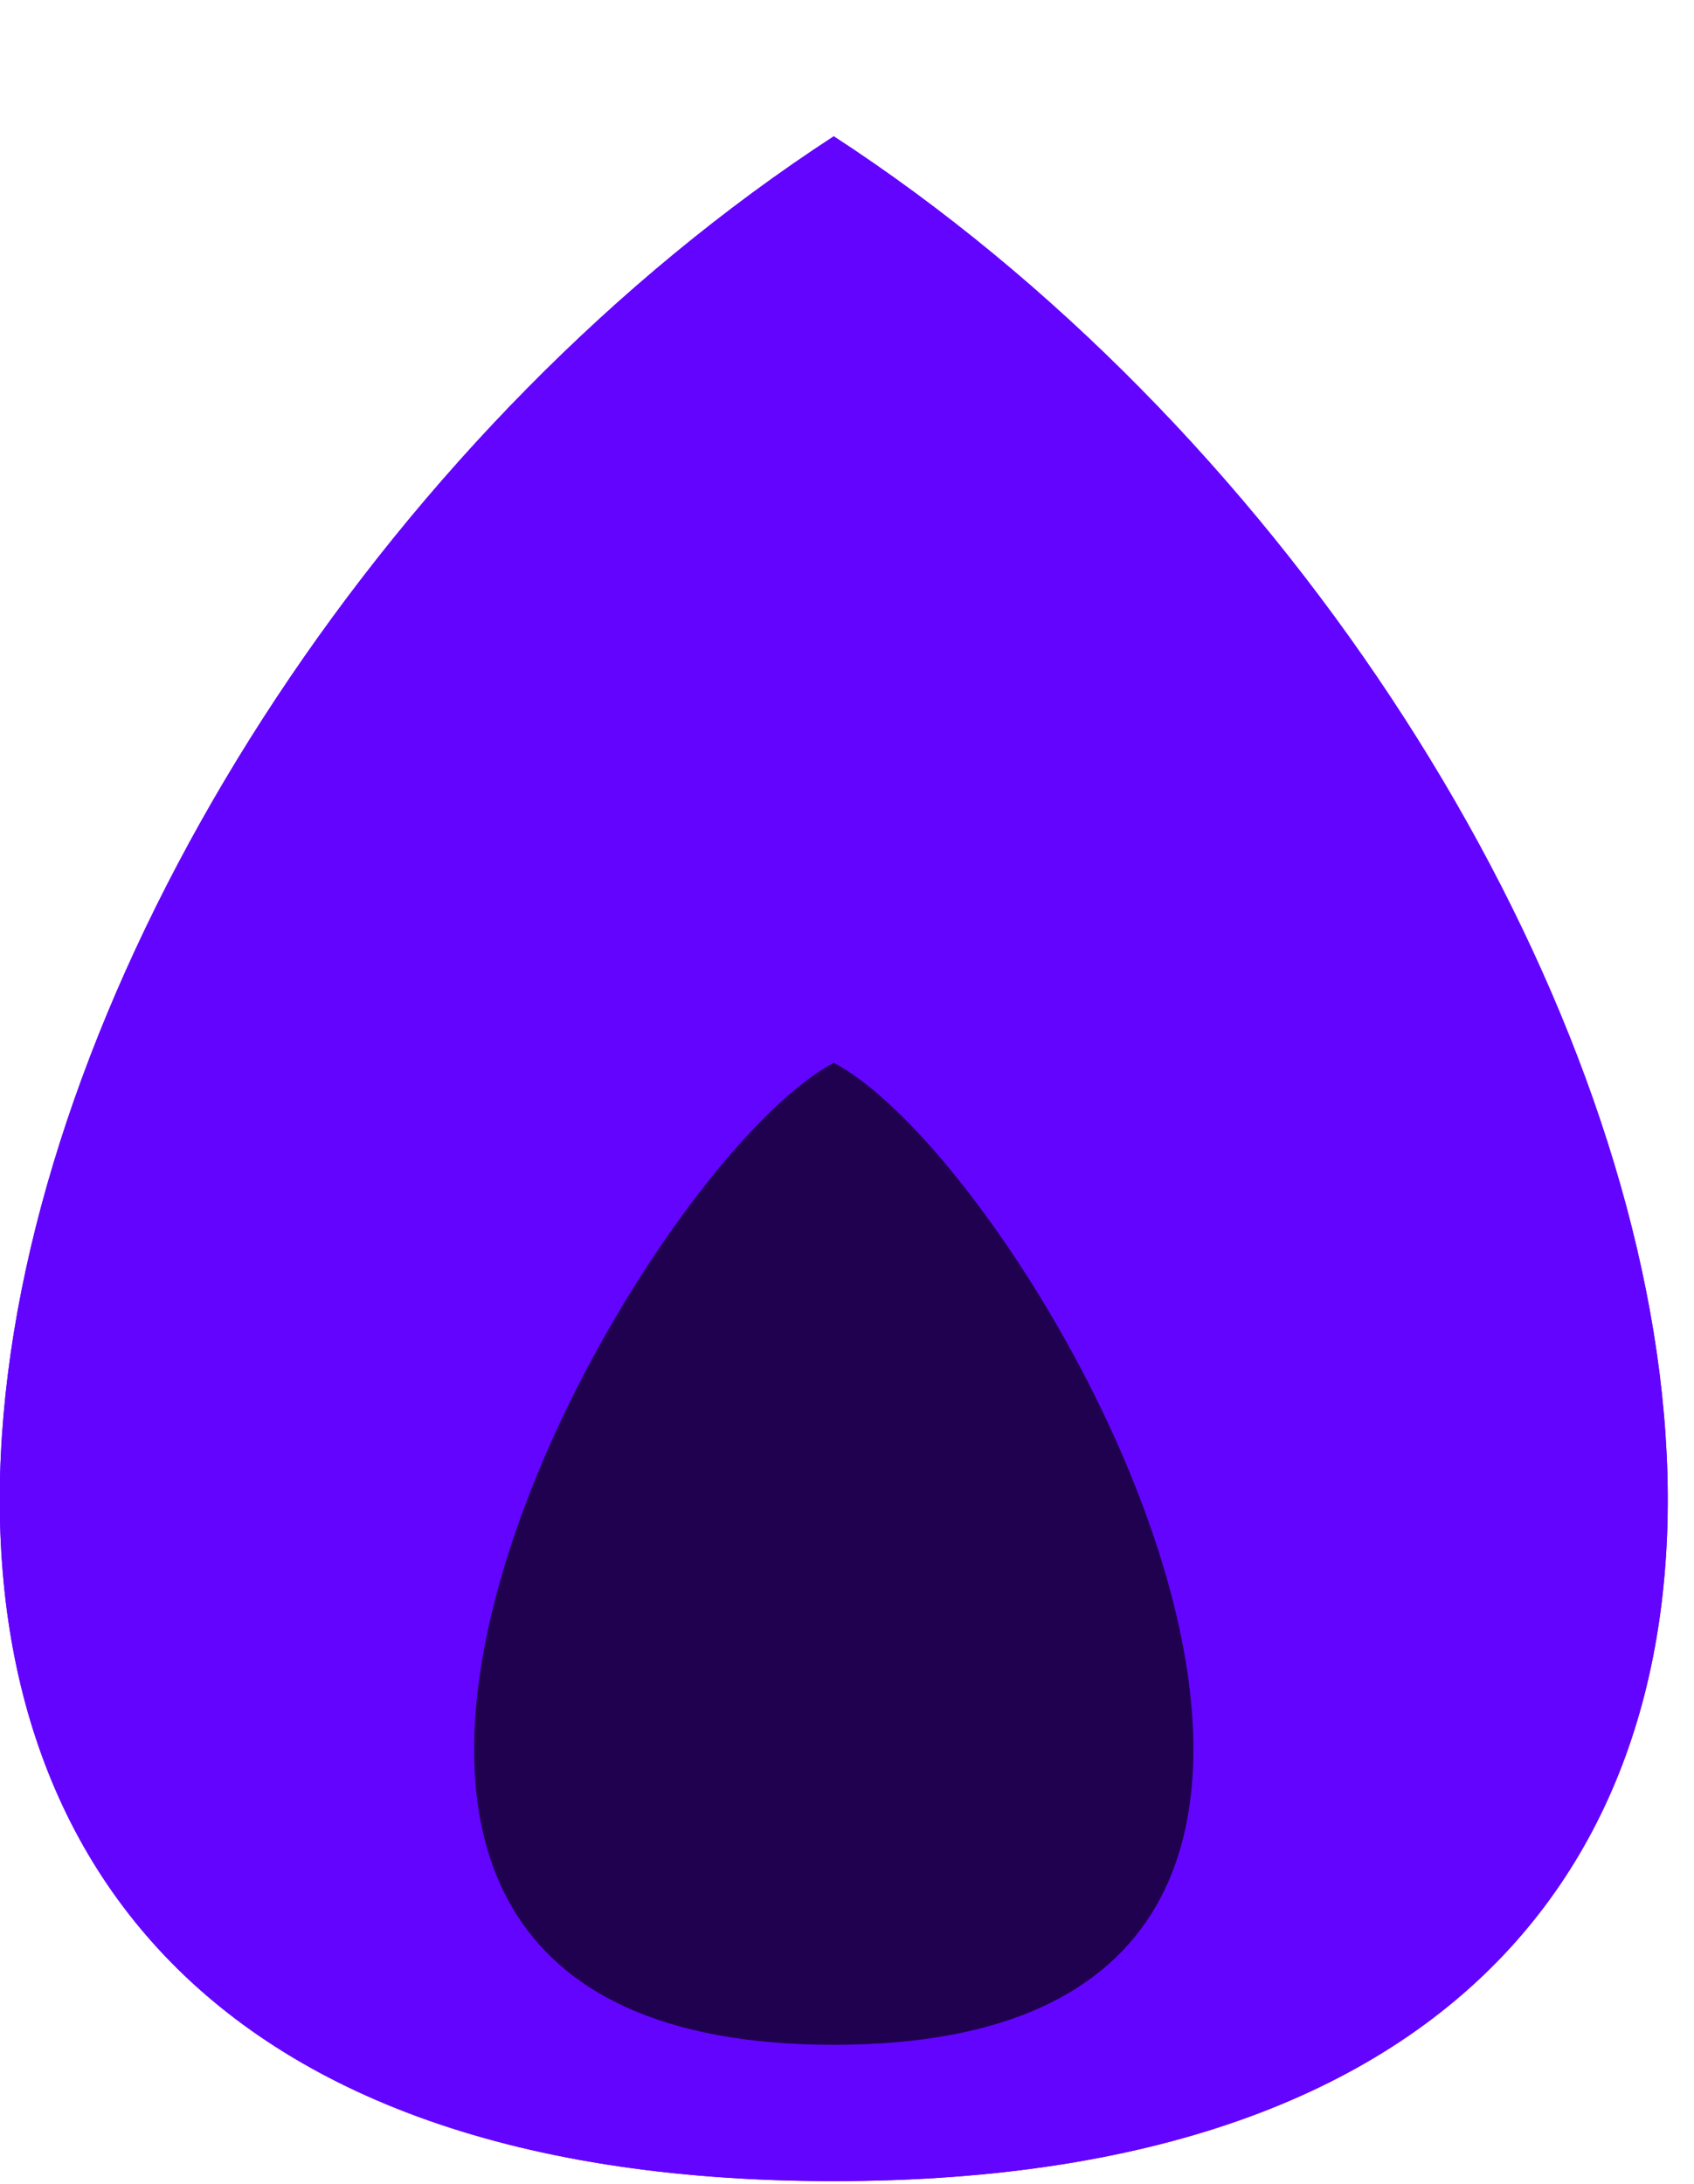
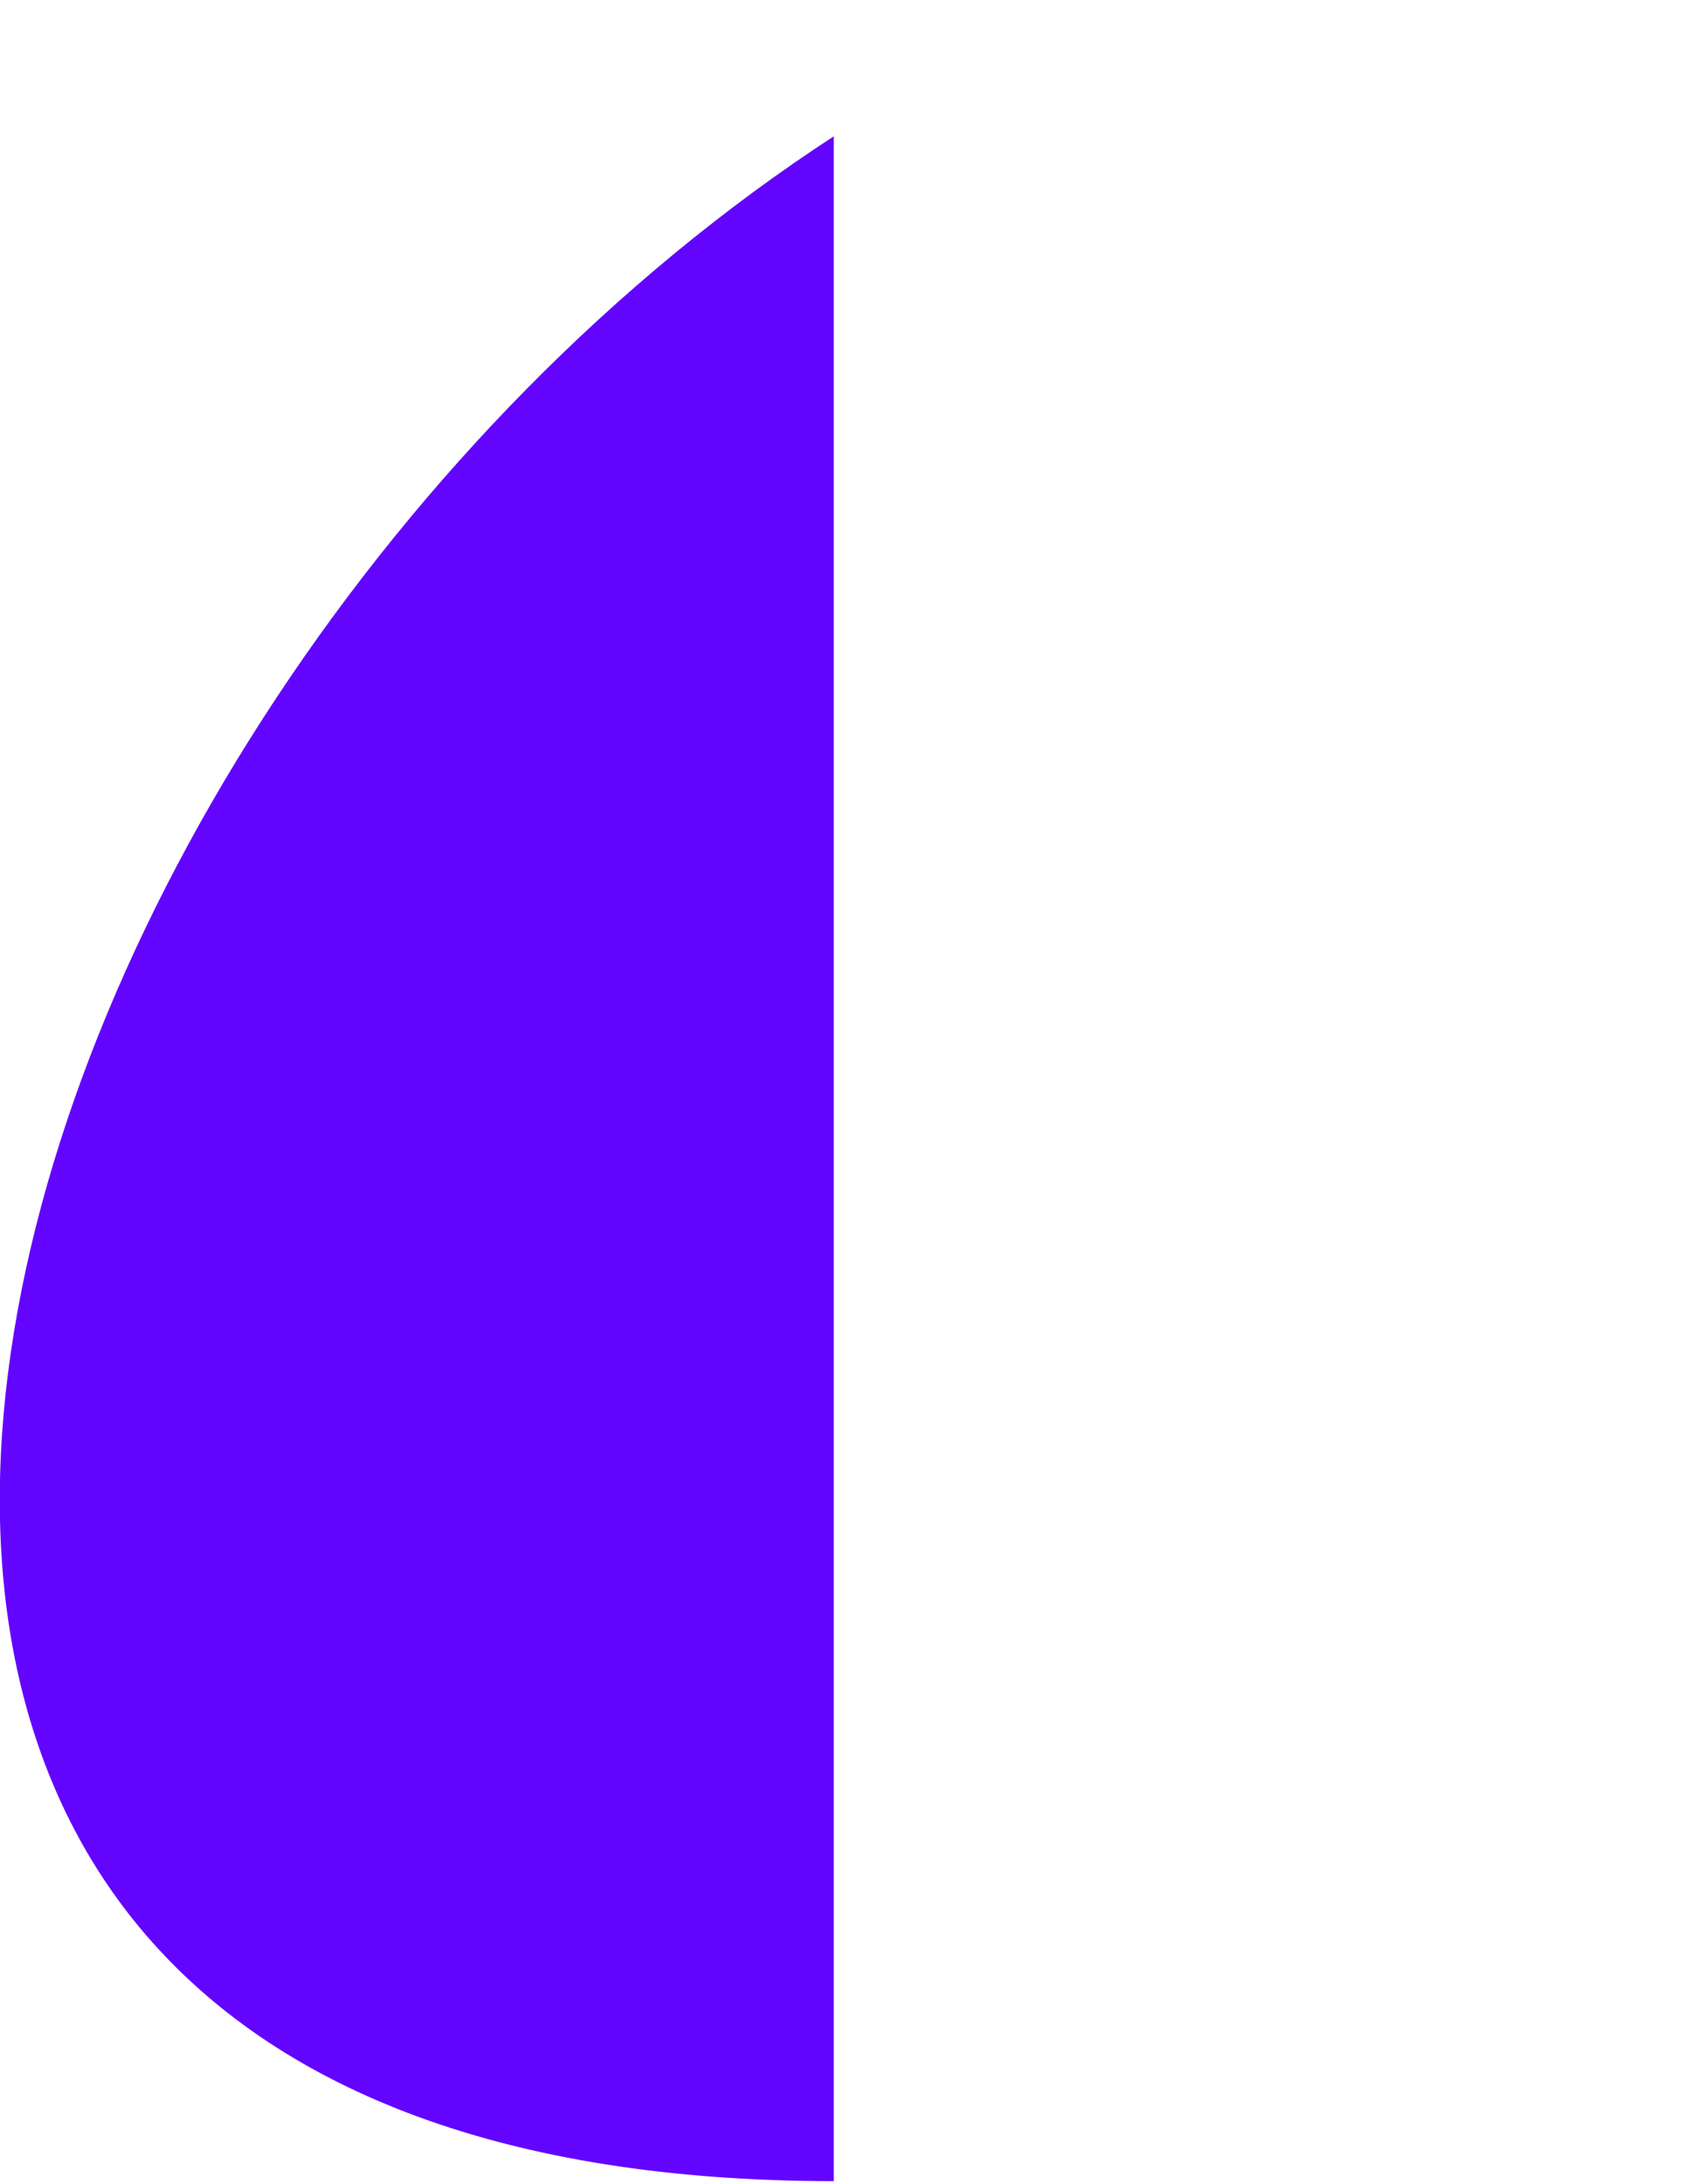
<svg xmlns="http://www.w3.org/2000/svg" id="Layer_1" version="1.1" viewBox="0 0 128 165">
  <defs>
    <style>
      .st0 {
        fill: none;
      }

      .st1 {
        fill: #6304ff;
      }

      .st2 {
        fill: #1f0150;
      }
    </style>
  </defs>
  <rect class="st0" width="128" height="164.8" />
  <g>
-     <path class="st1" d="M63,10.3c-66.5,43.3-99.9,154.5,0,154.5s66.5-111.2,0-154.5Z" />
-     <path class="st1" d="M63,10.3c-66.5,43.3-99.9,154.5,0,154.5s66.5-111.2,0-154.5Z" />
-     <path class="st2" d="M63,154.5c-52.5,0-15.5-65.9,0-74.2,15.5,8.2,52.5,74.2,0,74.2Z" />
+     <path class="st1" d="M63,10.3c-66.5,43.3-99.9,154.5,0,154.5Z" />
  </g>
</svg>